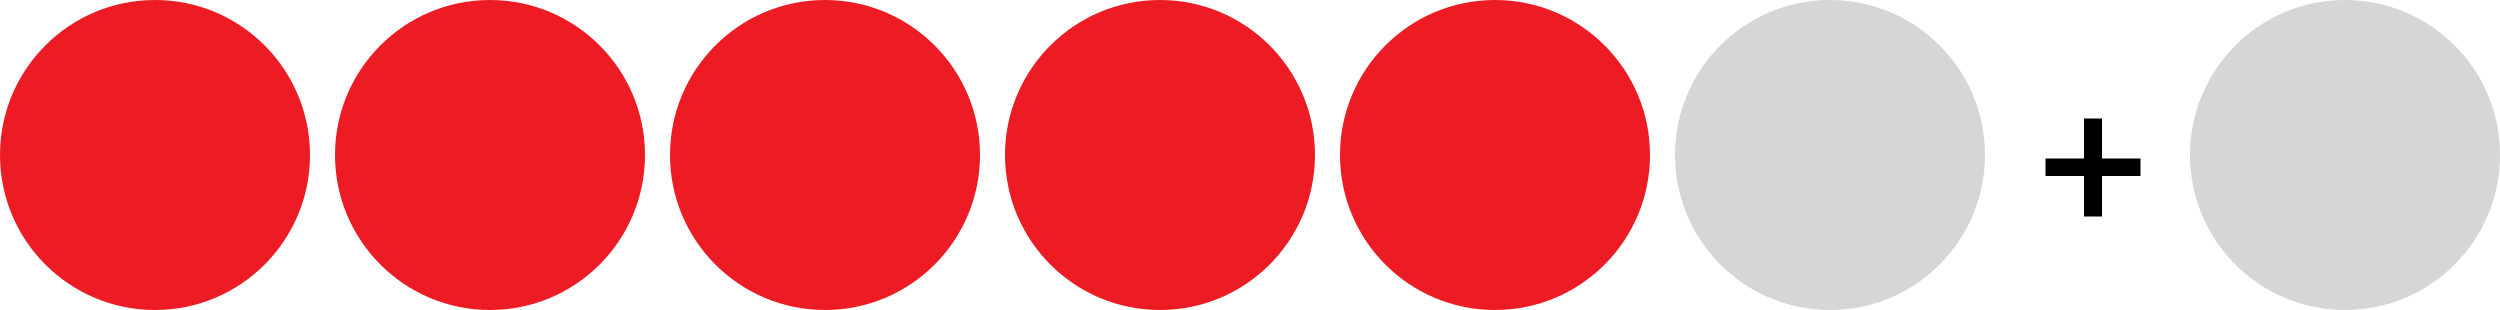
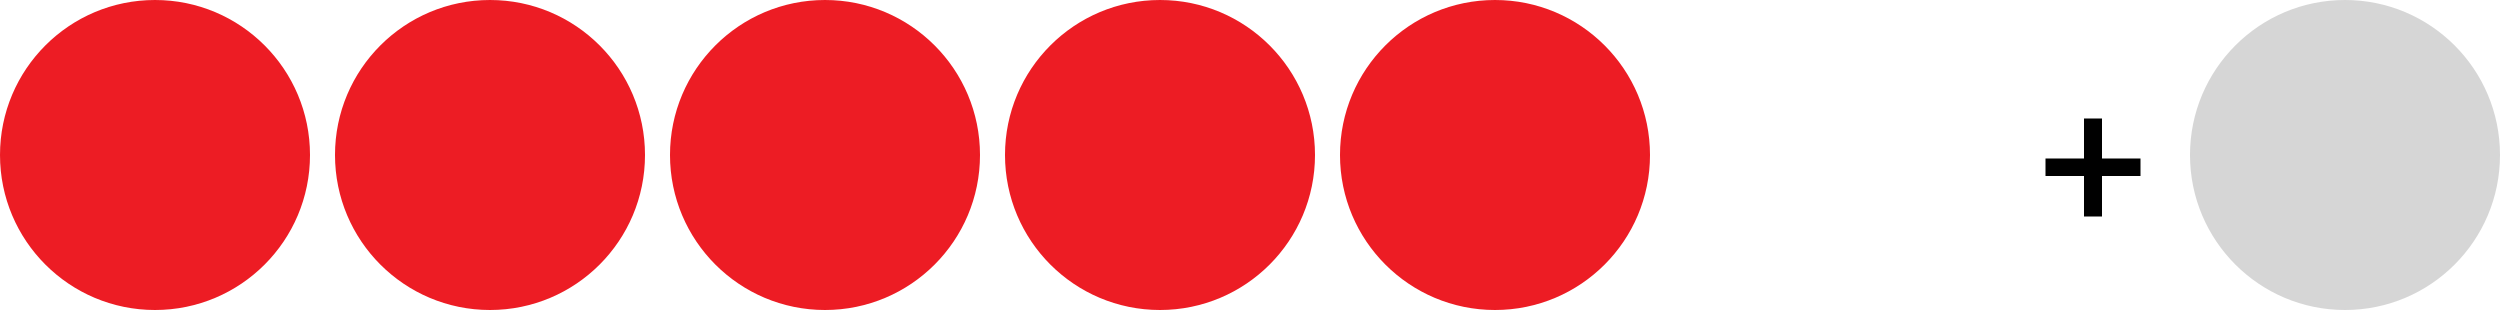
<svg xmlns="http://www.w3.org/2000/svg" height="62" viewBox="0 0 500 62" width="500">
  <g fill="#ed1c24">
    <circle cx="31" cy="31" r="31" />
    <circle cx="98" cy="31" r="31" />
    <circle cx="165" cy="31" r="31" />
    <circle cx="232" cy="31" r="31" />
    <circle cx="299" cy="31" r="31" />
  </g>
-   <circle cx="366" cy="31" fill="#d6d6d6" r="31" />
  <circle cx="469" cy="31" fill="#d6d6d6" r="31" />
  <path d="m420.4 23.7v8h7.7v3.5h-7.7v8.1h-3.6v-8.1h-7.7v-3.5h7.7v-8z" />
</svg>